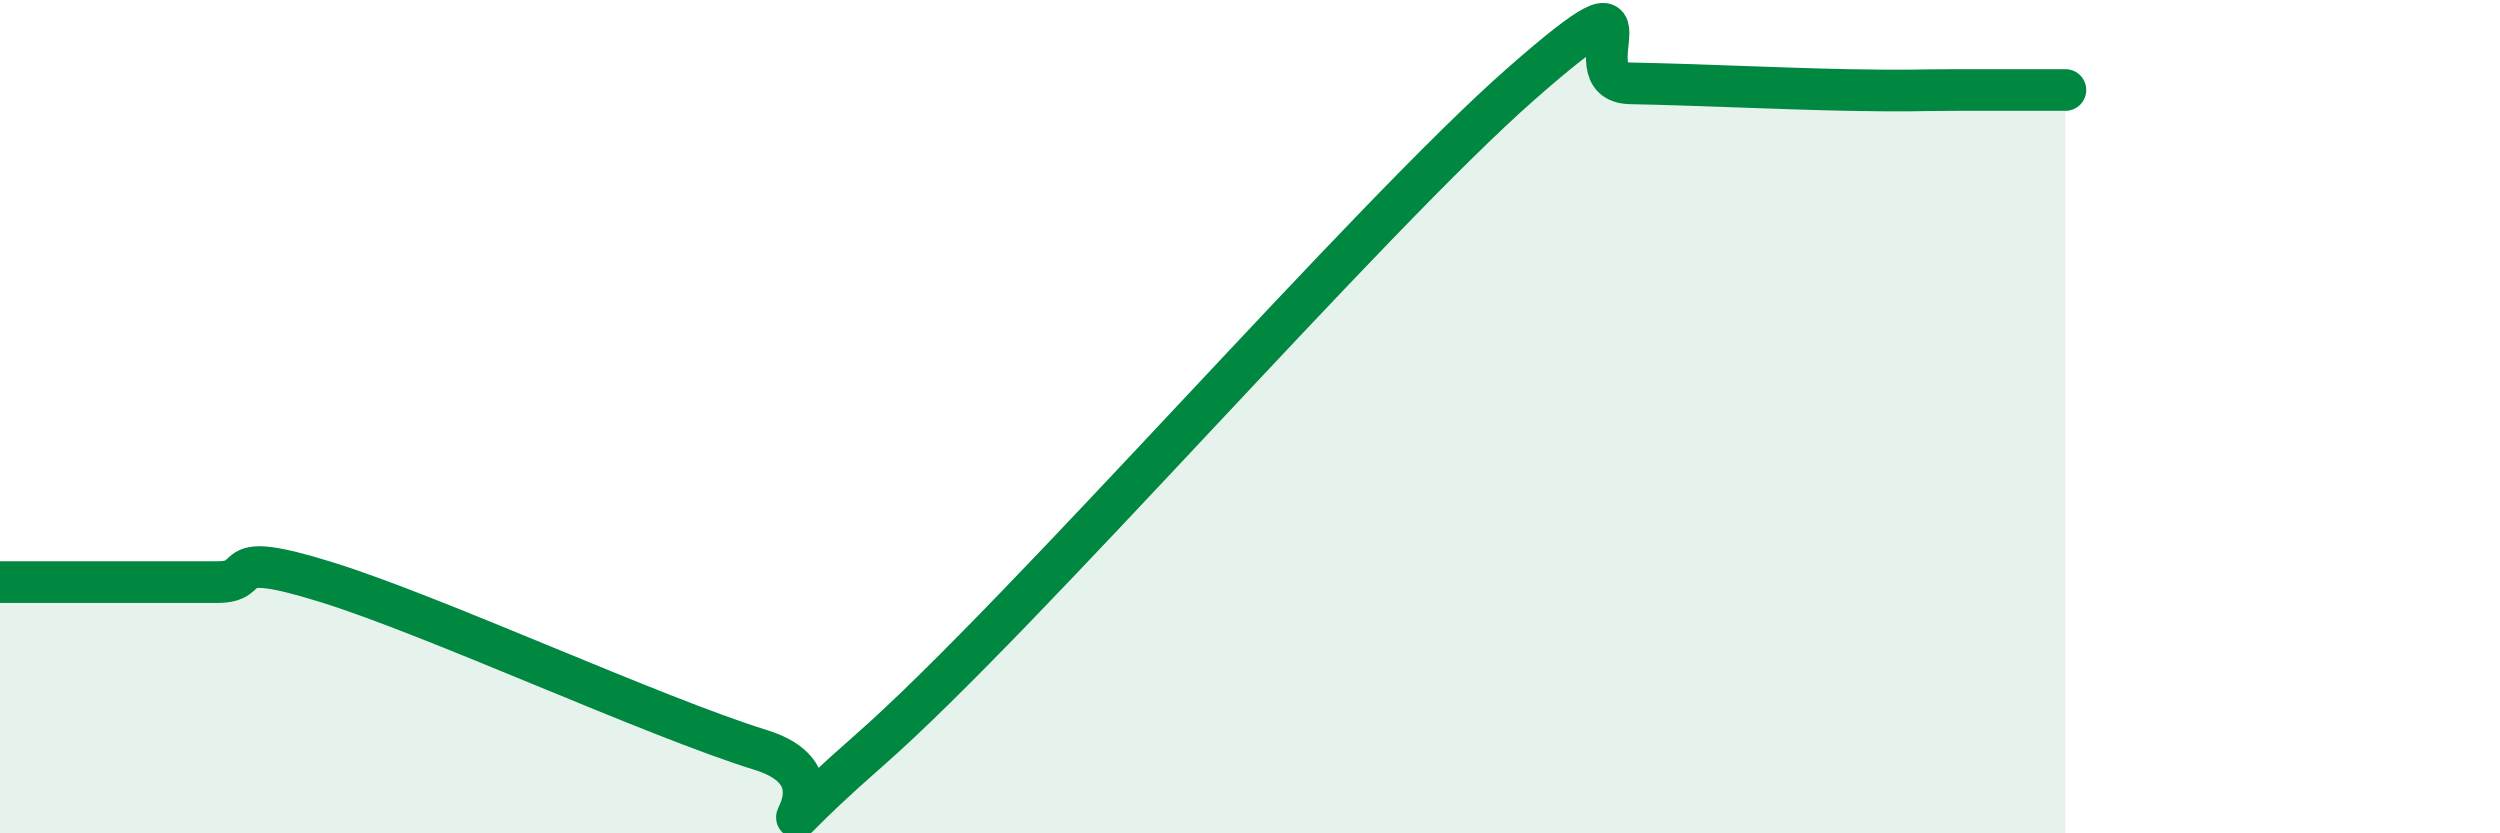
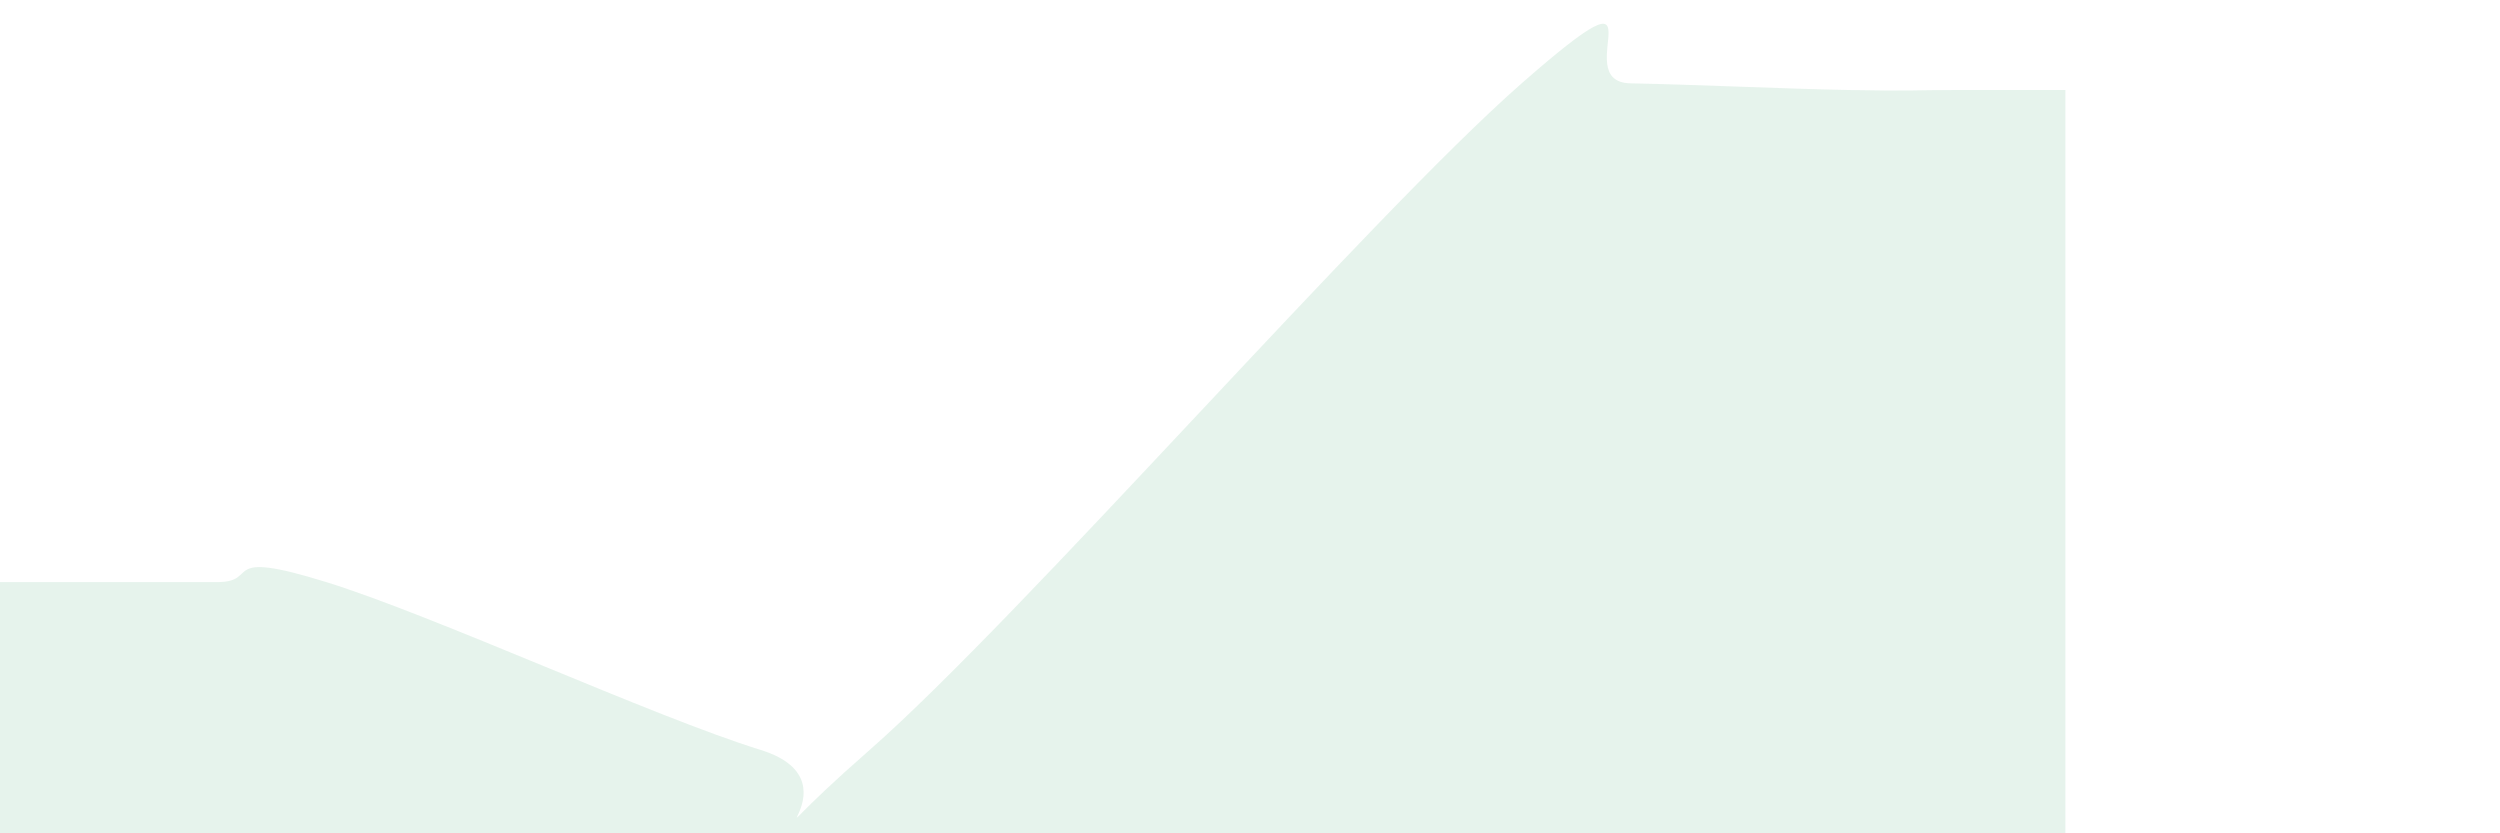
<svg xmlns="http://www.w3.org/2000/svg" width="60" height="20" viewBox="0 0 60 20">
  <path d="M 0,13.97 C 0.52,13.97 1.57,13.97 2.61,13.97 C 3.65,13.97 4.18,13.97 5.22,13.97 C 6.26,13.97 5.22,13.16 7.83,13.97 C 10.44,14.78 15.65,17.19 18.26,18 C 20.87,18.81 17.22,21.2 20.87,18 C 24.52,14.8 32.87,5.2 36.52,2 C 40.17,-1.2 37.56,1.97 39.13,2 C 40.7,2.03 42.78,2.13 44.35,2.16 C 45.92,2.19 45.92,2.16 46.96,2.16 C 48,2.16 49.05,2.16 49.57,2.16L49.57 20L0 20Z" fill="#008740" opacity="0.1" stroke-linecap="round" stroke-linejoin="round" />
-   <path d="M 0,13.97 C 0.52,13.97 1.57,13.97 2.61,13.97 C 3.65,13.97 4.18,13.97 5.22,13.97 C 6.26,13.97 5.22,13.16 7.83,13.97 C 10.44,14.78 15.65,17.19 18.26,18 C 20.87,18.81 17.22,21.2 20.87,18 C 24.52,14.8 32.87,5.2 36.52,2 C 40.17,-1.2 37.56,1.97 39.13,2 C 40.7,2.03 42.78,2.13 44.35,2.16 C 45.92,2.19 45.92,2.16 46.96,2.16 C 48,2.16 49.05,2.16 49.57,2.16" stroke="#008740" stroke-width="1" fill="none" stroke-linecap="round" stroke-linejoin="round" />
</svg>